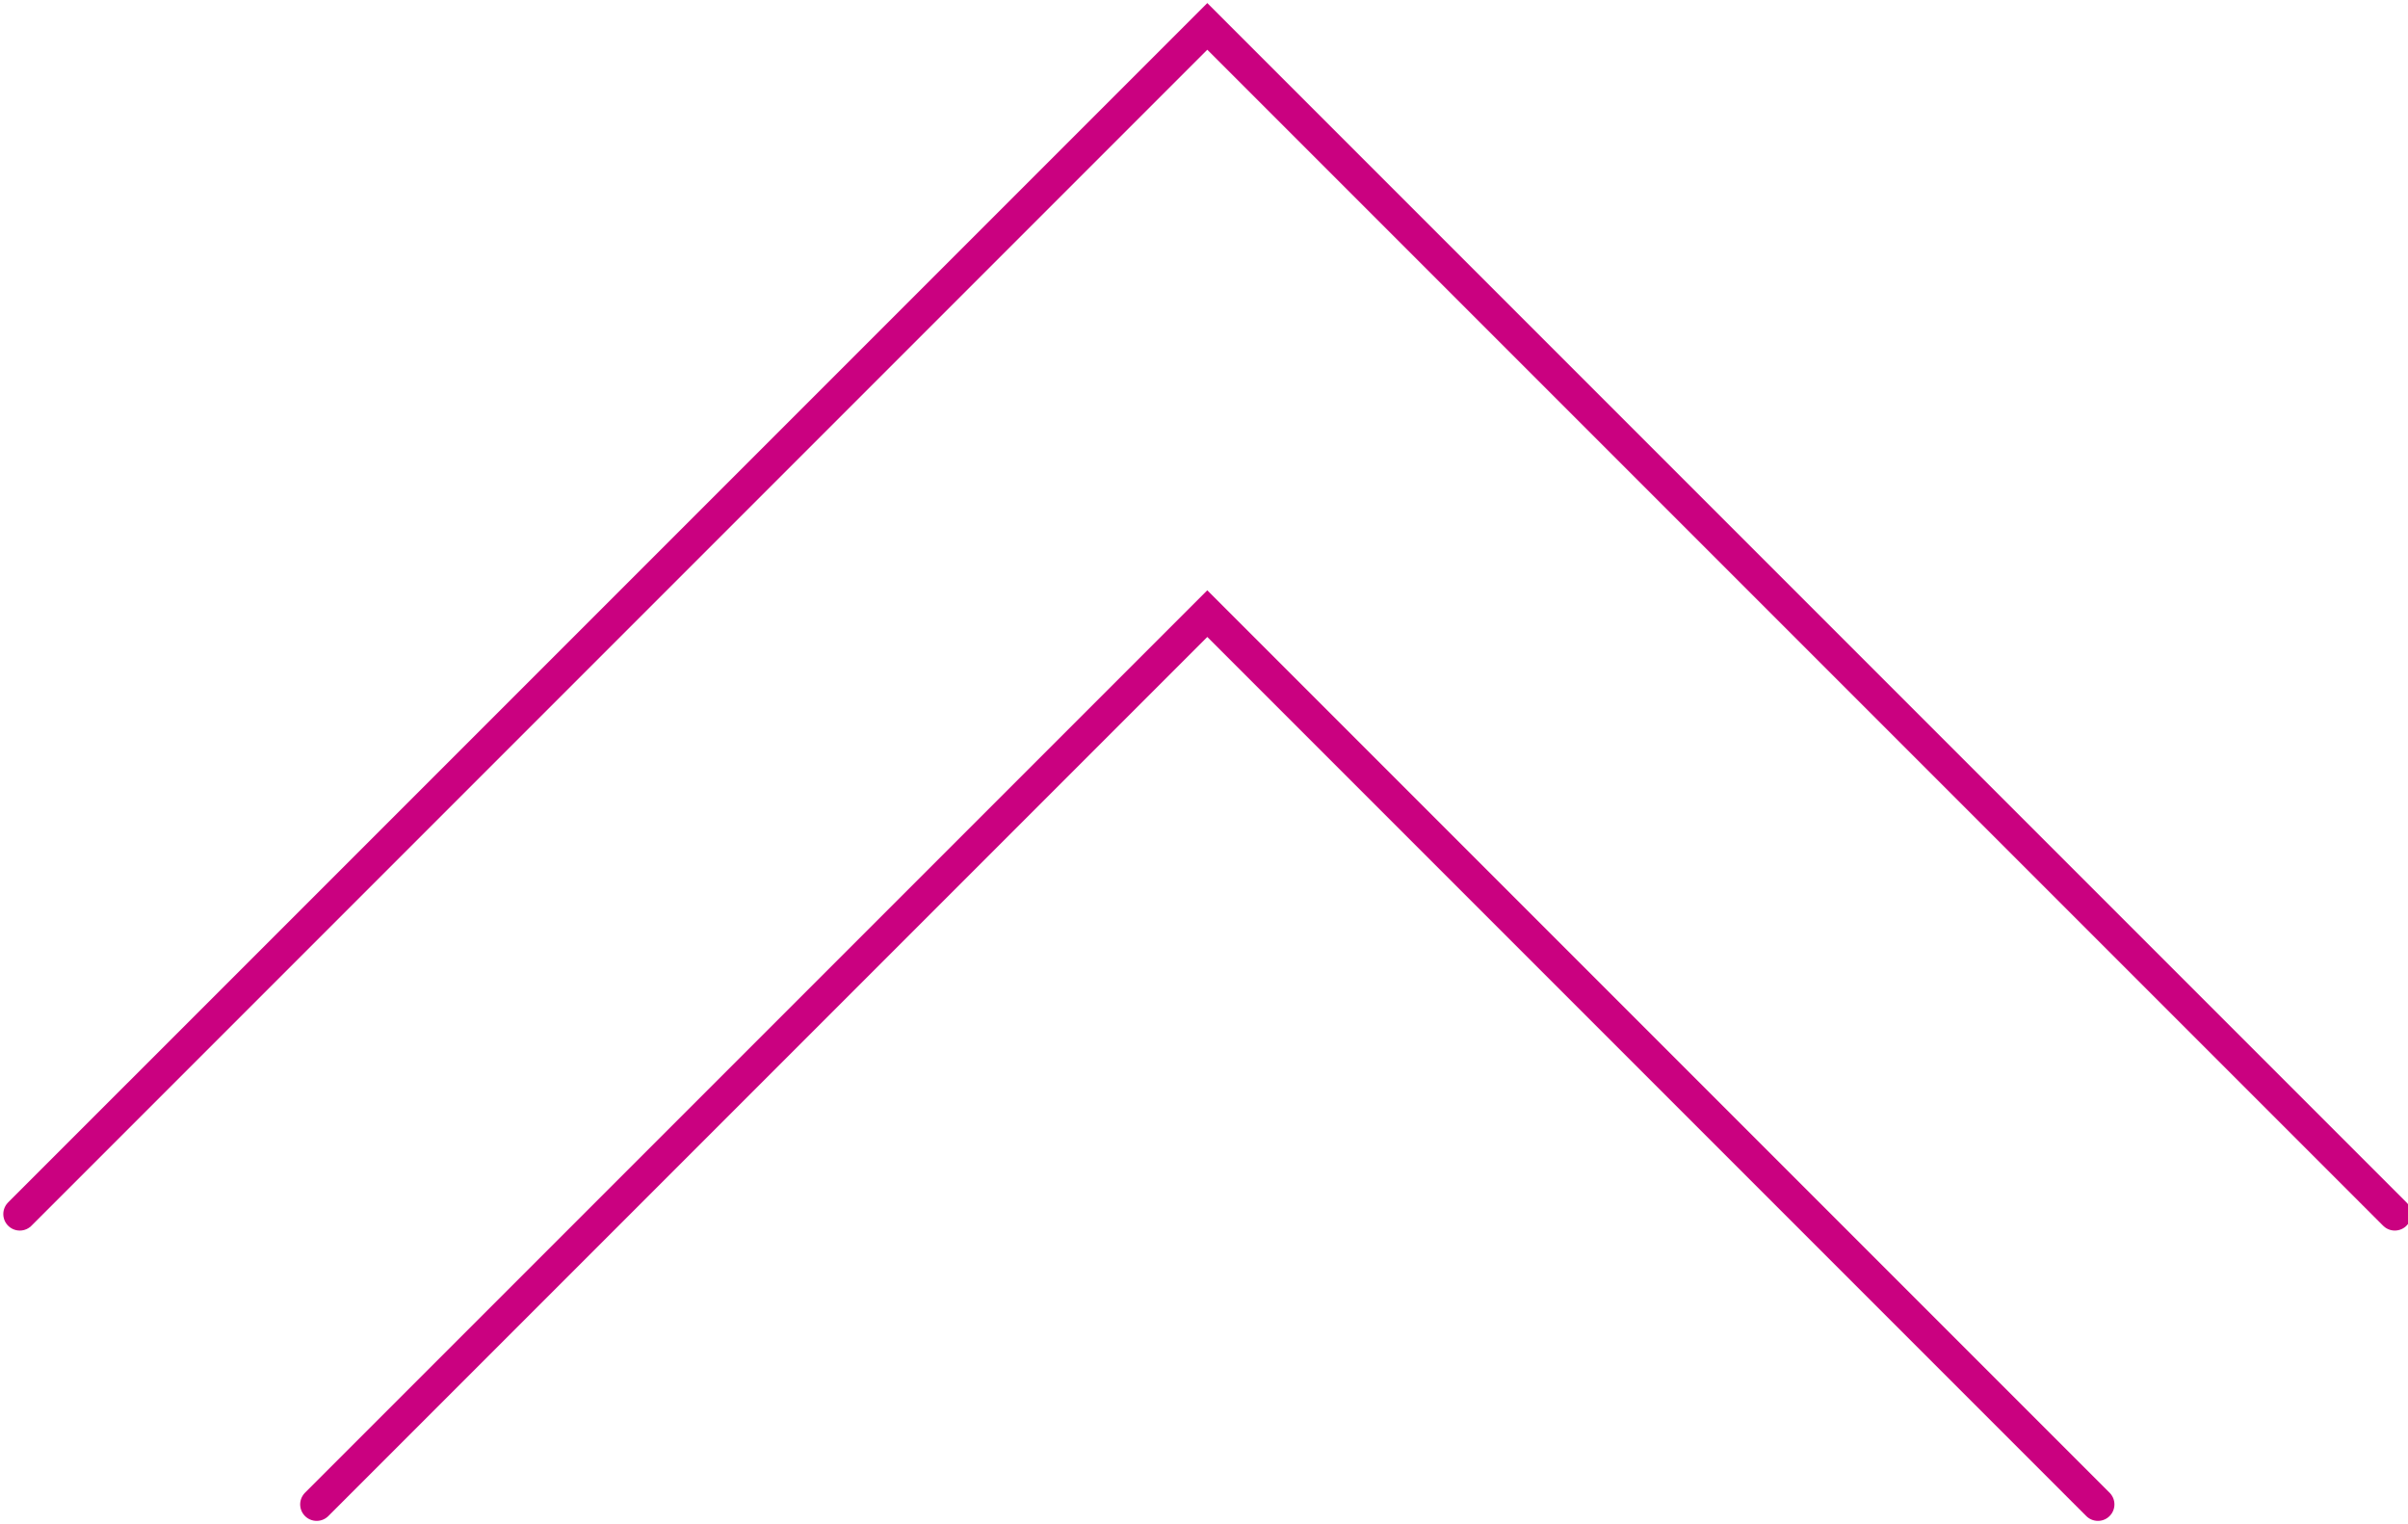
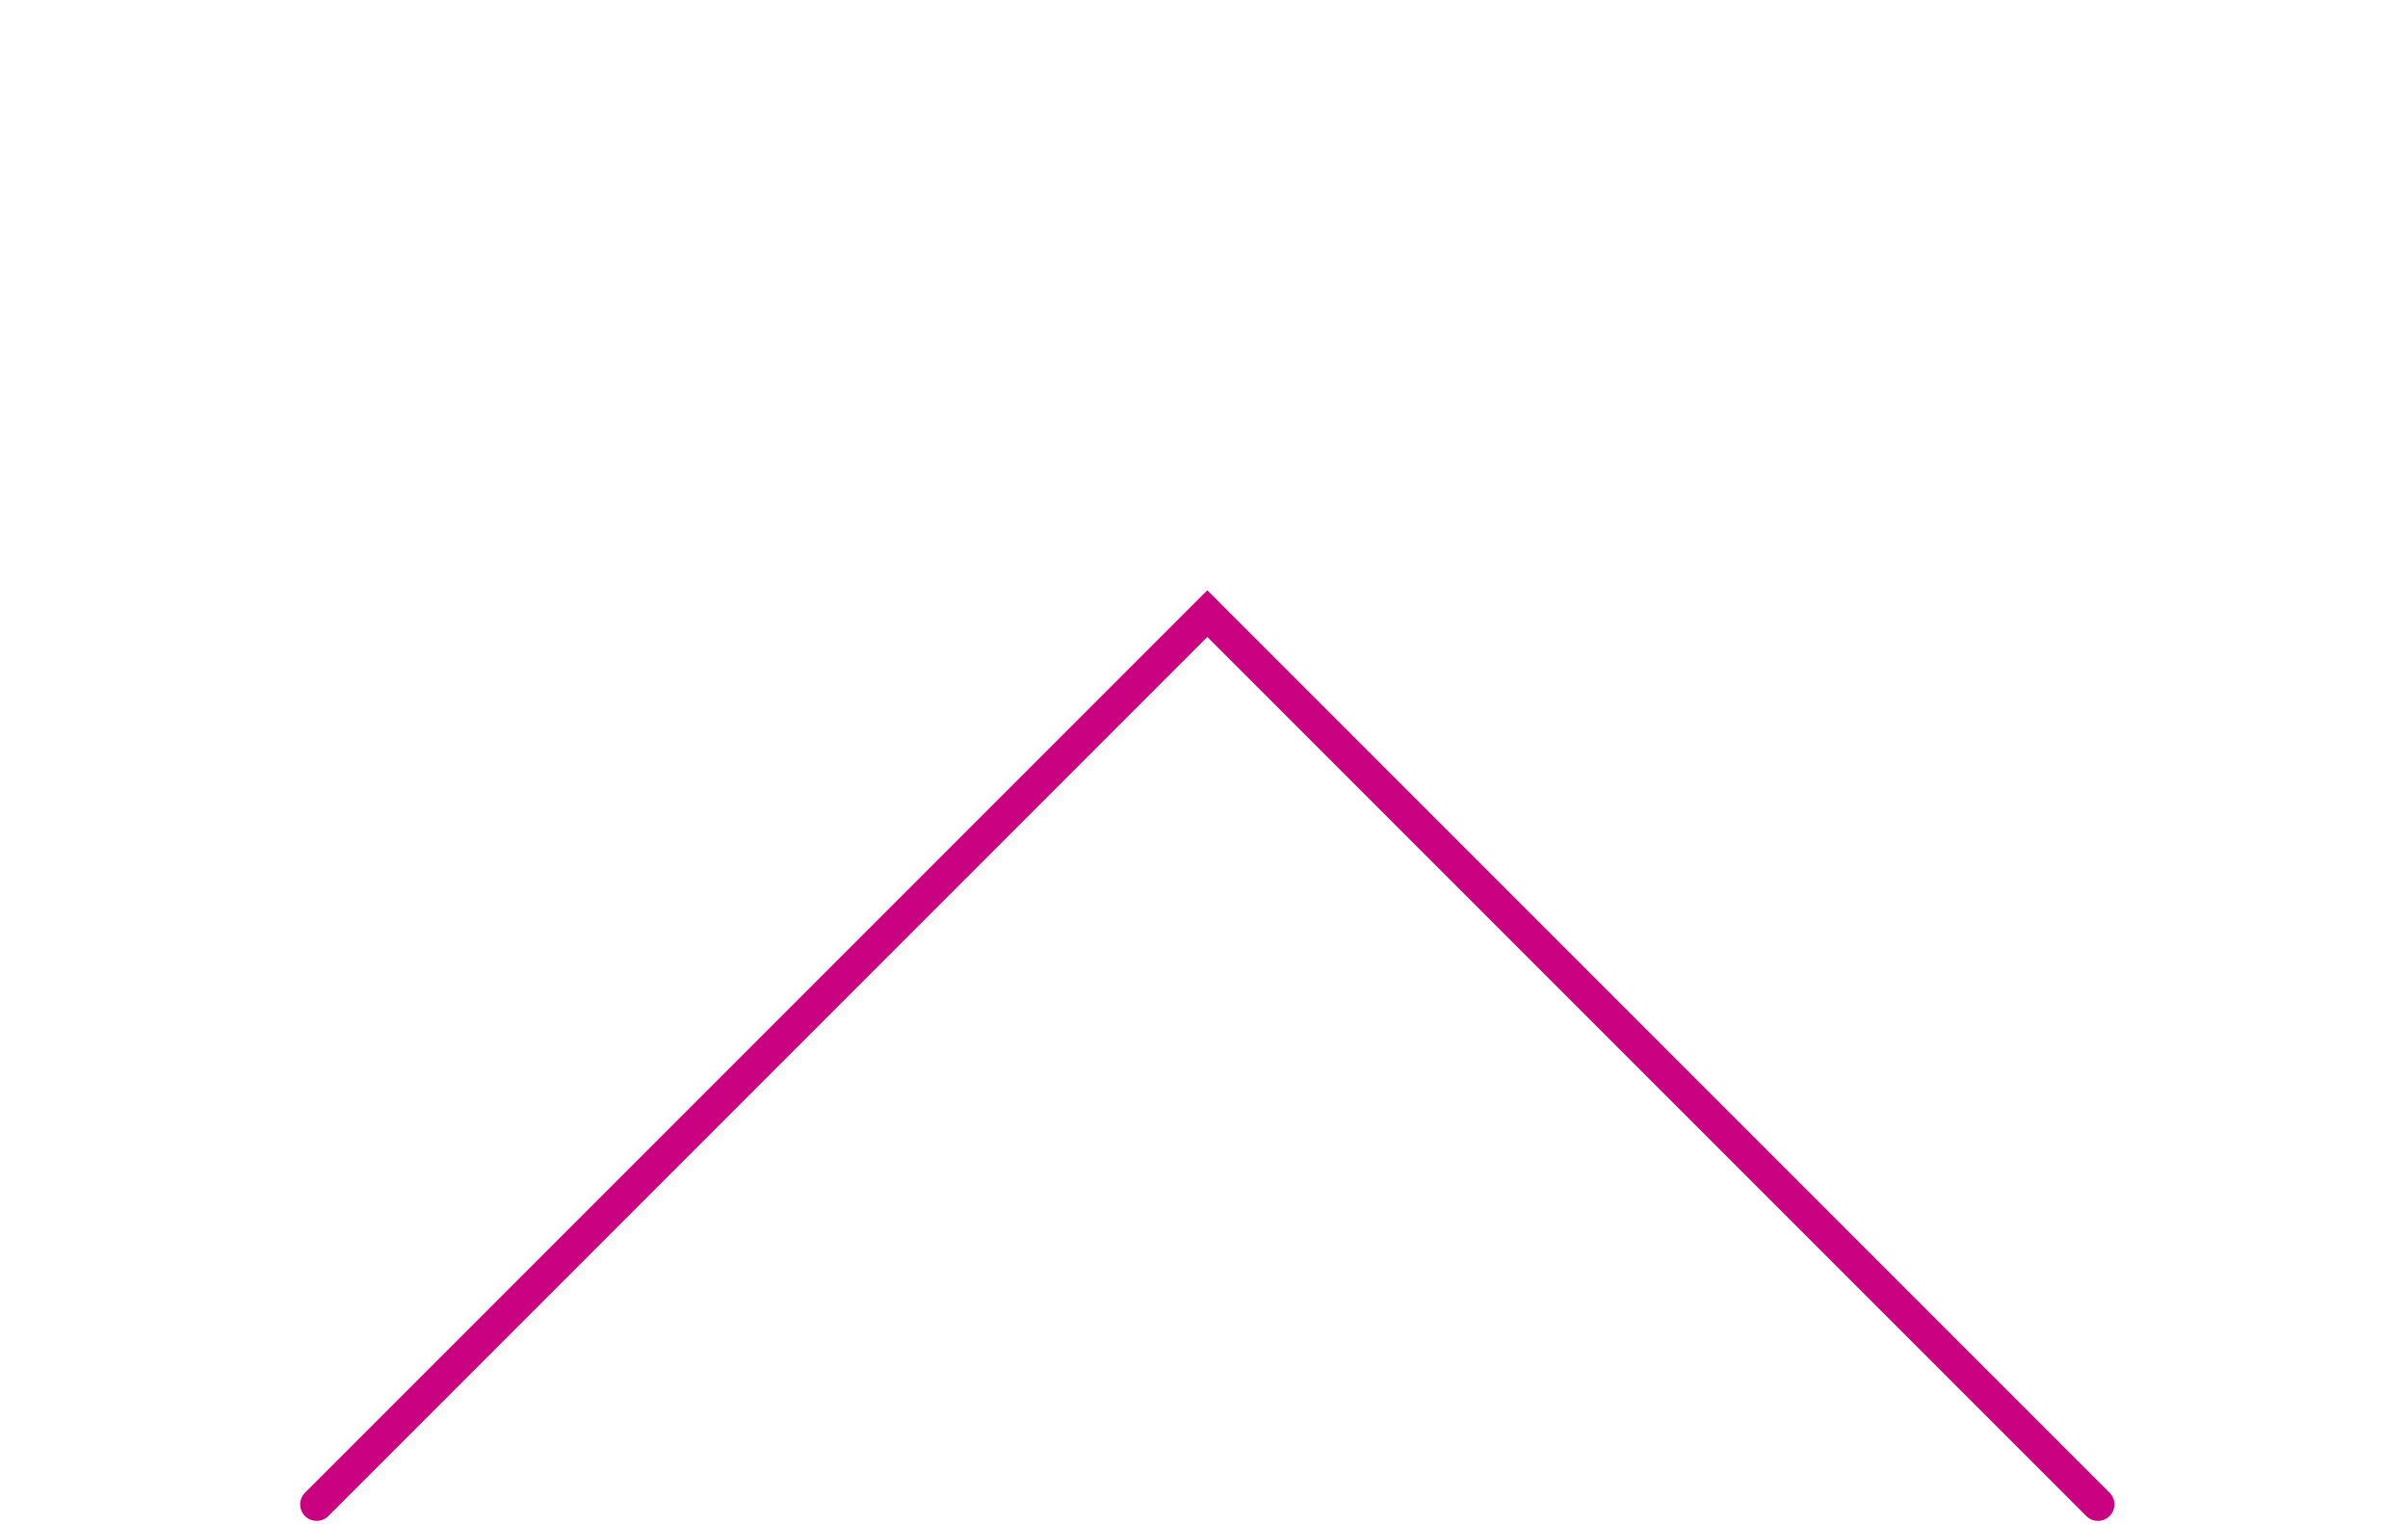
<svg xmlns="http://www.w3.org/2000/svg" version="1.1" id="Layer_1" x="0px" y="0px" viewBox="0 0 36.5 23.1" style="enable-background:new 0 0 36.5 23.1;" xml:space="preserve">
  <style type="text/css">
	.st0{fill:none;stroke:#CA0180;stroke-width:0.5;stroke-linecap:round;stroke-miterlimit:10;}
</style>
  <g>
    <g>
      <g>
        <g>
          <g>
-             <polyline class="st0" points="0.3,18.4 18.3,0.4 36.3,18.4      " />
-           </g>
+             </g>
          <g>
            <polyline class="st0" points="4.8,22.8 18.3,9.3 31.8,22.8      " />
          </g>
        </g>
      </g>
    </g>
  </g>
</svg>